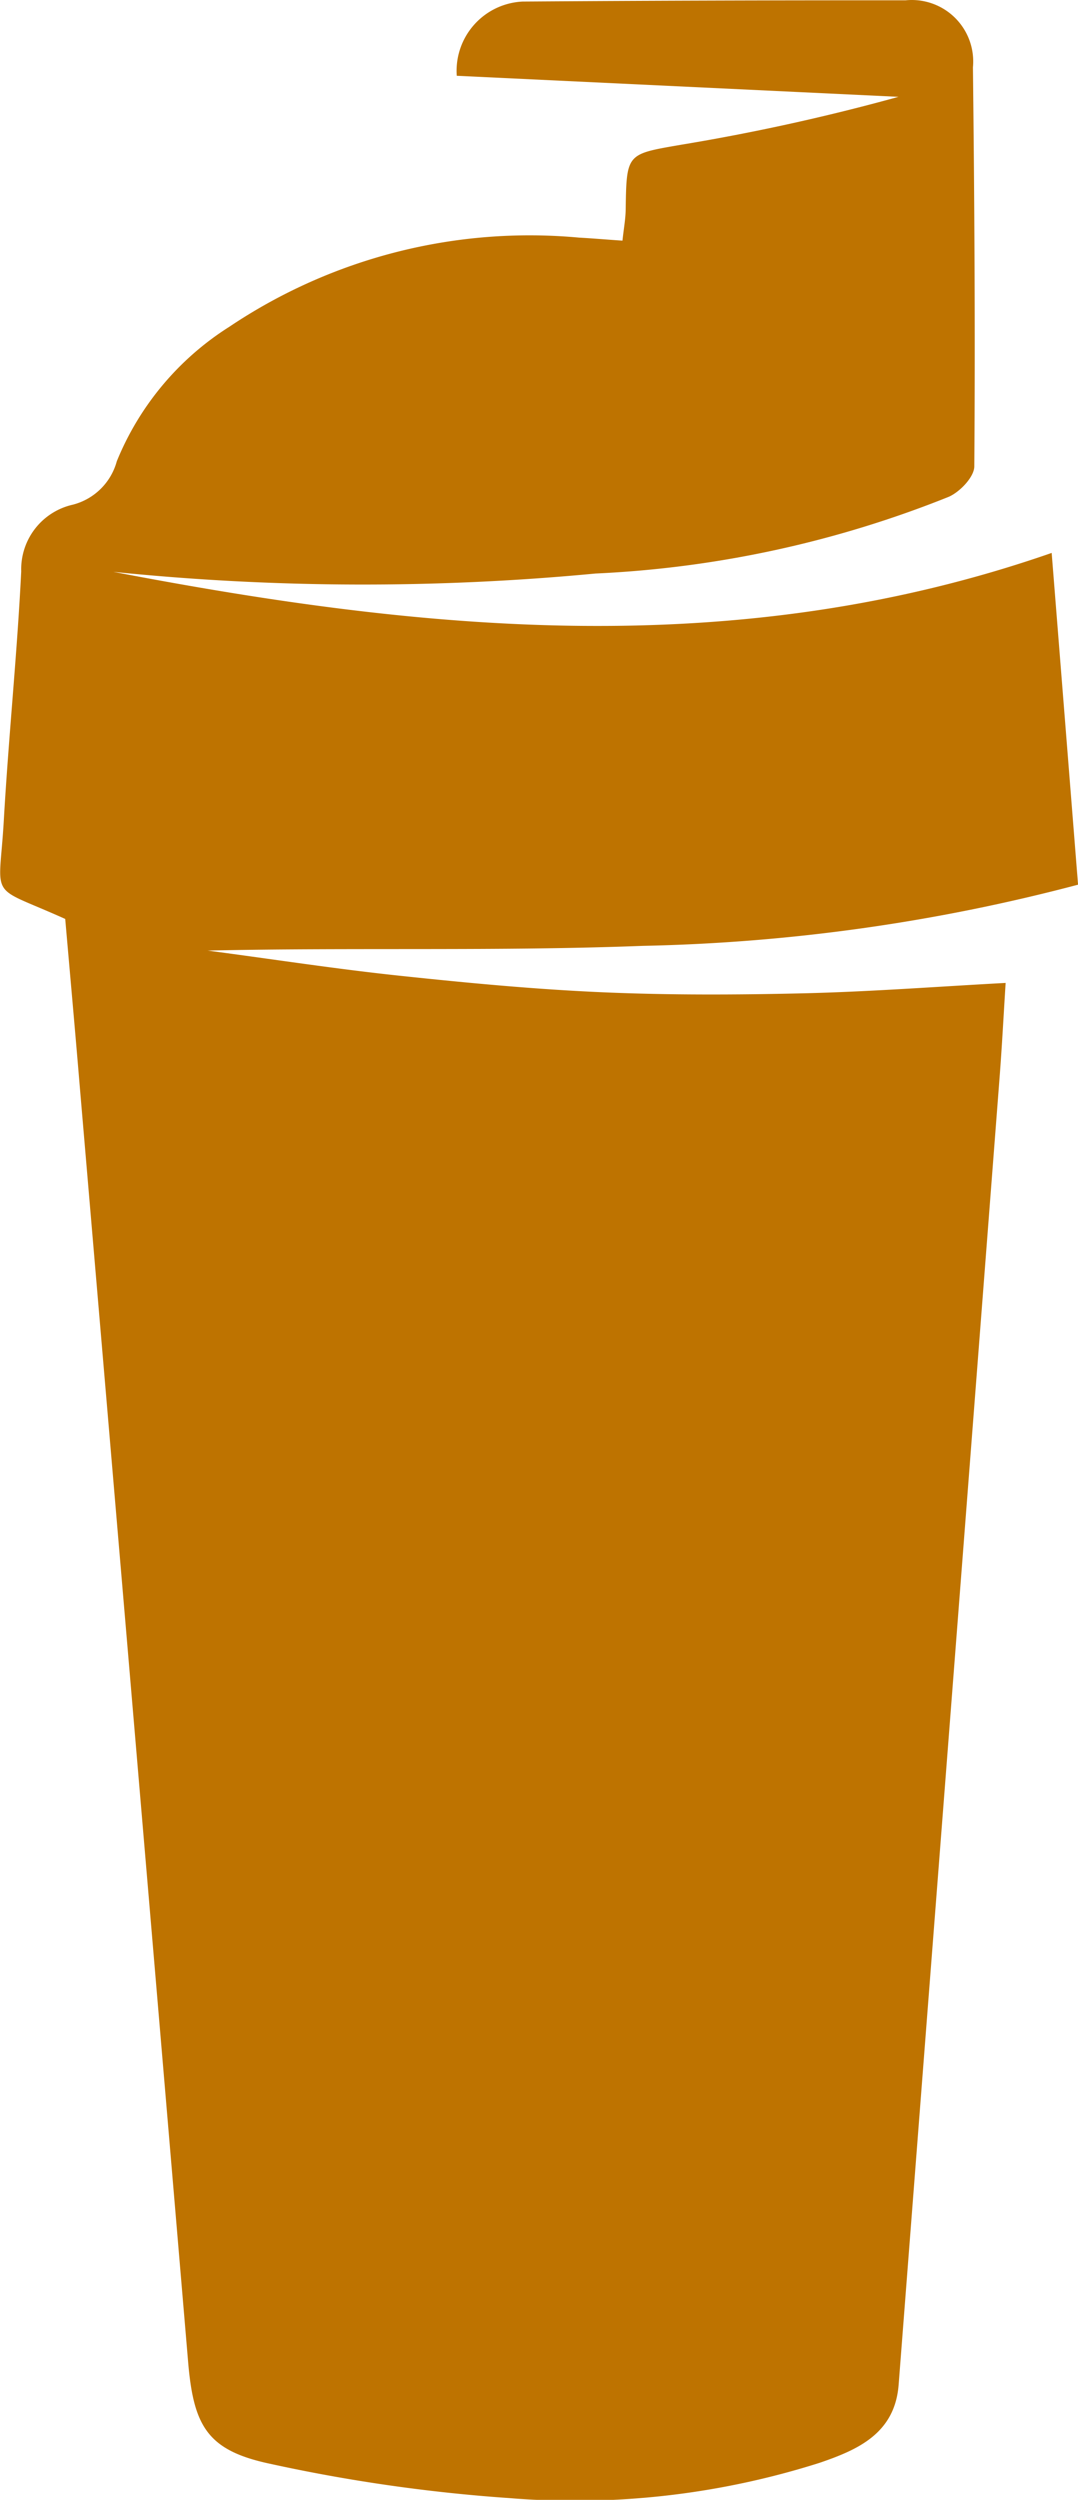
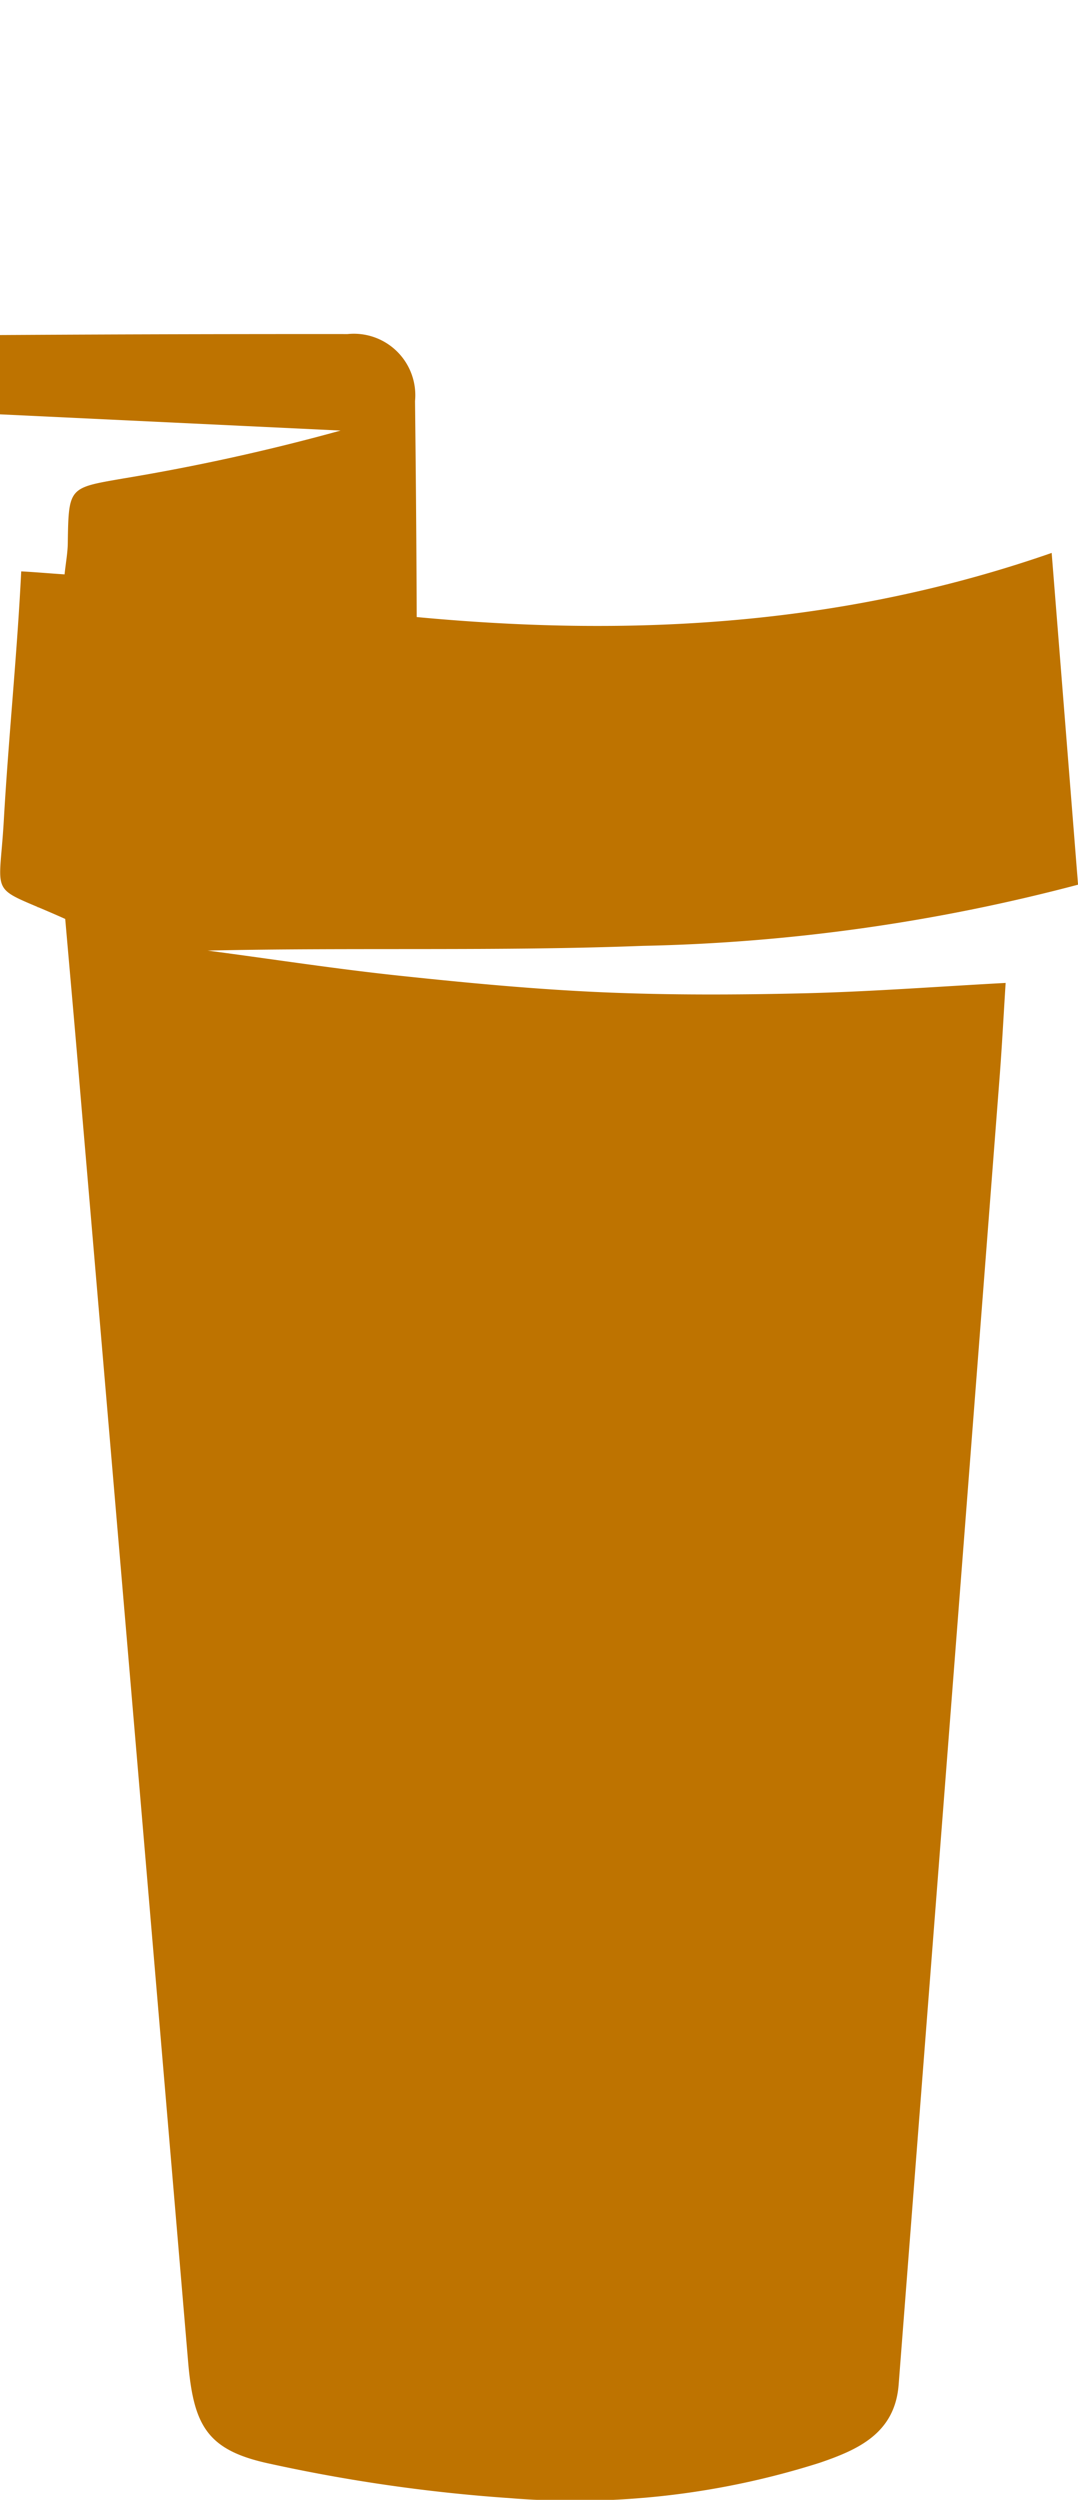
<svg xmlns="http://www.w3.org/2000/svg" width="22.808" height="52.875" viewBox="0 0 22.808 52.875">
-   <path id="como_consumir" data-name="como consumir" d="M707.555,1201c6.6,1.266,13.2,1.915,19.853-.4q.274,3.441.558,7.017a39.077,39.077,0,0,1-9.206,1.294c-3.057.117-6.122.031-9.211.1,1.361.179,2.719.39,4.084.534,1.422.151,2.849.286,4.277.348,1.41.061,2.824.055,4.235.022s2.807-.14,4.289-.22c-.043.68-.077,1.34-.128,2q-.765,9.945-1.536,19.892-.3,3.88-.6,7.761c-.081,1.034-.875,1.376-1.67,1.648a17.1,17.1,0,0,1-6.578.746,34.827,34.827,0,0,1-5.051-.725c-1.331-.282-1.619-.8-1.734-2.158q-1.14-13.474-2.29-26.947c-.1-1.2-.208-2.4-.31-3.57-1.654-.746-1.4-.348-1.3-2.076.1-1.758.282-3.516.369-5.276a1.4,1.4,0,0,1,1.094-1.411,1.3,1.3,0,0,0,.928-.917,6.076,6.076,0,0,1,2.382-2.846,11.4,11.4,0,0,1,7.4-1.885c.294.016.587.042.917.064.027-.255.065-.453.068-.654.018-1.194.019-1.174,1.158-1.372a44.525,44.525,0,0,0,4.614-1.016l-9.346-.445a1.467,1.467,0,0,1,1.393-1.57q4.05-.029,8.1-.026a1.3,1.3,0,0,1,1.428,1.417c.032,2.814.05,5.627.029,8.44,0,.221-.3.537-.538.643a22.873,22.873,0,0,1-7.478,1.624A52.05,52.05,0,0,1,707.555,1201Z" transform="translate(-705.157 -1188.905)" fill="#be7300" />
+   <path id="como_consumir" data-name="como consumir" d="M707.555,1201c6.6,1.266,13.2,1.915,19.853-.4q.274,3.441.558,7.017a39.077,39.077,0,0,1-9.206,1.294c-3.057.117-6.122.031-9.211.1,1.361.179,2.719.39,4.084.534,1.422.151,2.849.286,4.277.348,1.41.061,2.824.055,4.235.022s2.807-.14,4.289-.22c-.043.68-.077,1.34-.128,2q-.765,9.945-1.536,19.892-.3,3.88-.6,7.761c-.081,1.034-.875,1.376-1.67,1.648a17.1,17.1,0,0,1-6.578.746,34.827,34.827,0,0,1-5.051-.725c-1.331-.282-1.619-.8-1.734-2.158q-1.14-13.474-2.29-26.947c-.1-1.2-.208-2.4-.31-3.57-1.654-.746-1.4-.348-1.3-2.076.1-1.758.282-3.516.369-5.276c.294.016.587.042.917.064.027-.255.065-.453.068-.654.018-1.194.019-1.174,1.158-1.372a44.525,44.525,0,0,0,4.614-1.016l-9.346-.445a1.467,1.467,0,0,1,1.393-1.57q4.05-.029,8.1-.026a1.3,1.3,0,0,1,1.428,1.417c.032,2.814.05,5.627.029,8.44,0,.221-.3.537-.538.643a22.873,22.873,0,0,1-7.478,1.624A52.05,52.05,0,0,1,707.555,1201Z" transform="translate(-705.157 -1188.905)" fill="#be7300" />
</svg>